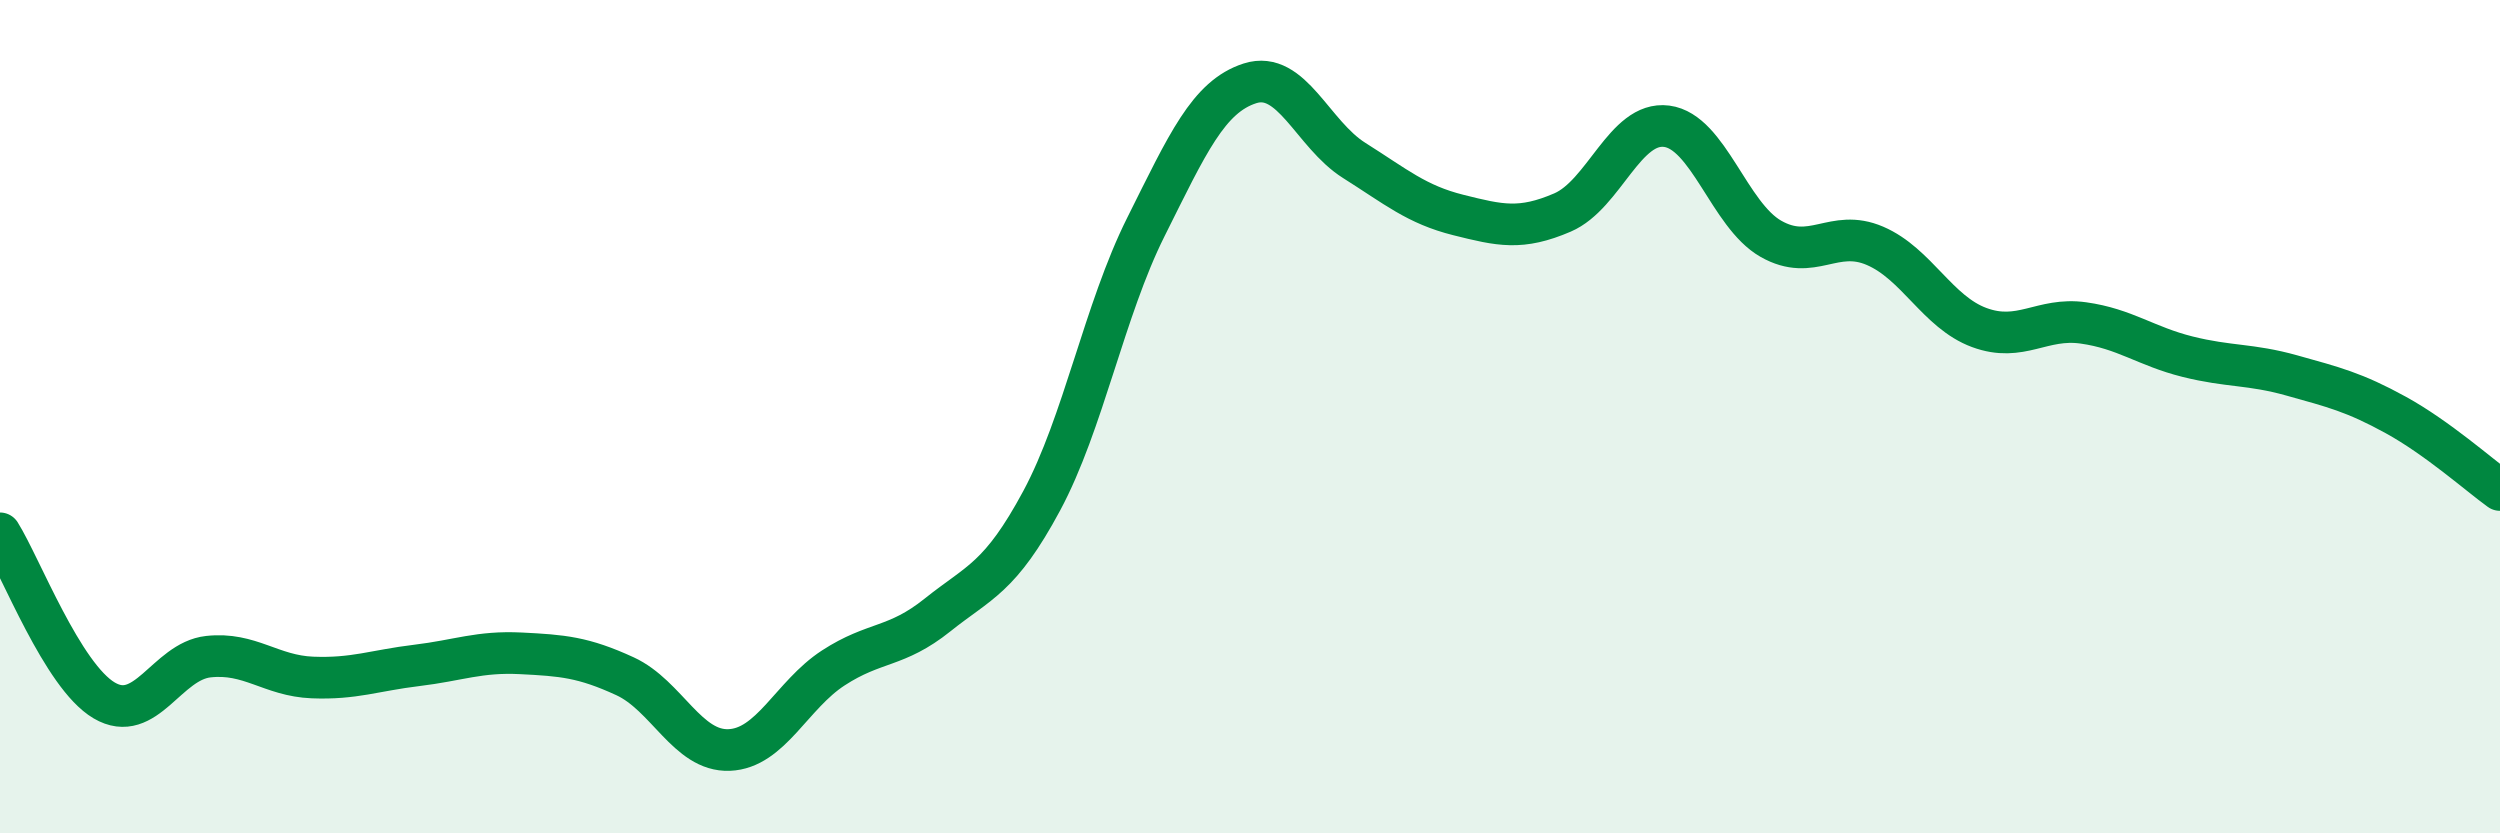
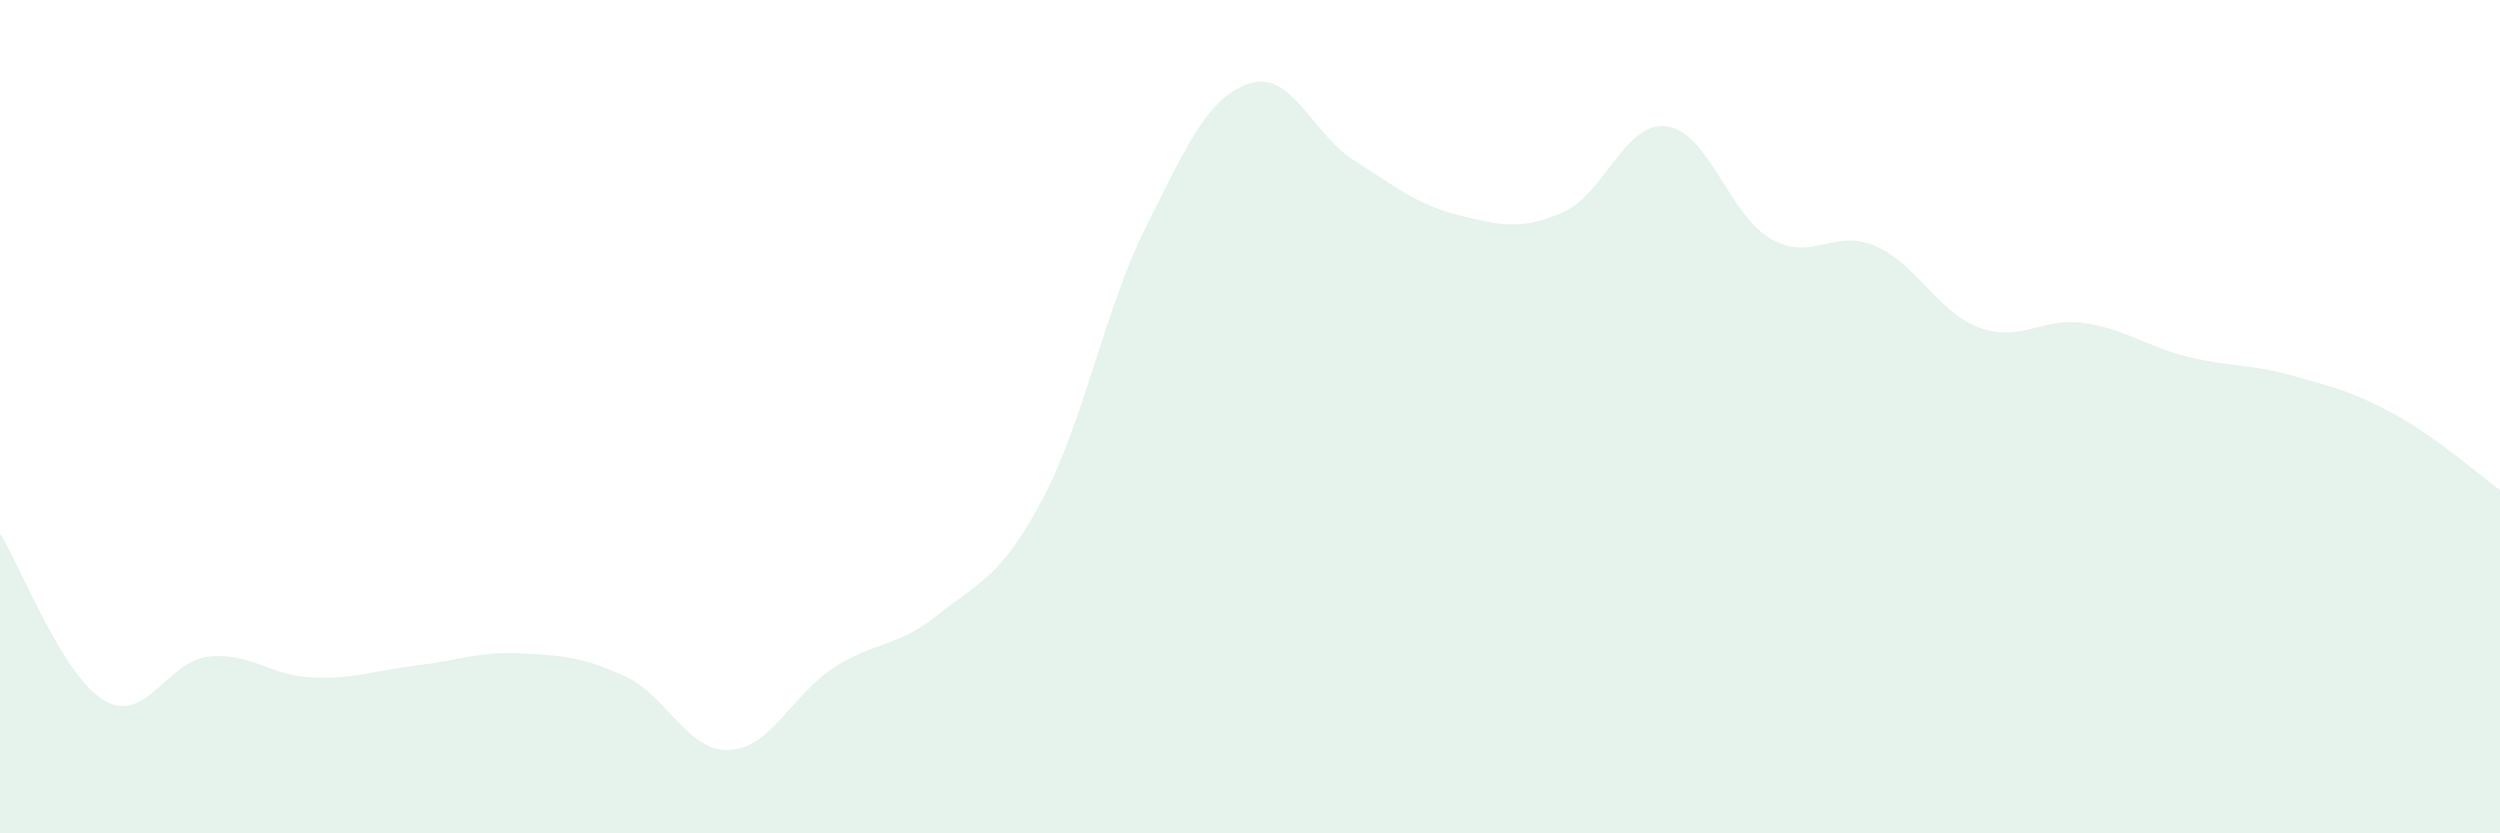
<svg xmlns="http://www.w3.org/2000/svg" width="60" height="20" viewBox="0 0 60 20">
  <path d="M 0,12.8 C 0.5,13.6 1.5,16.22 2.5,16.81 C 3.5,17.4 4,15.87 5,15.76 C 6,15.65 6.5,16.22 7.5,16.26 C 8.5,16.3 9,16.09 10,15.97 C 11,15.85 11.5,15.63 12.5,15.68 C 13.5,15.73 14,15.77 15,16.23 C 16,16.69 16.5,18.04 17.5,18 C 18.5,17.96 19,16.68 20,16.03 C 21,15.38 21.5,15.56 22.5,14.76 C 23.5,13.96 24,13.88 25,12.02 C 26,10.16 26.5,7.45 27.5,5.45 C 28.5,3.45 29,2.32 30,2 C 31,1.68 31.5,3.22 32.5,3.85 C 33.5,4.48 34,4.91 35,5.16 C 36,5.41 36.5,5.53 37.5,5.1 C 38.5,4.67 39,2.9 40,3.03 C 41,3.16 41.5,5.16 42.5,5.73 C 43.5,6.3 44,5.47 45,5.9 C 46,6.33 46.5,7.49 47.5,7.86 C 48.5,8.23 49,7.61 50,7.75 C 51,7.89 51.5,8.31 52.5,8.56 C 53.5,8.81 54,8.73 55,9.01 C 56,9.29 56.5,9.41 57.5,9.96 C 58.5,10.51 59.5,11.4 60,11.76L60 20L0 20Z" fill="#008740" opacity="0.1" stroke-linecap="round" stroke-linejoin="round" />
-   <path d="M 0,12.8 C 0.5,13.6 1.5,16.22 2.5,16.81 C 3.5,17.4 4,15.87 5,15.76 C 6,15.65 6.5,16.22 7.5,16.26 C 8.5,16.3 9,16.09 10,15.97 C 11,15.85 11.5,15.63 12.5,15.68 C 13.5,15.73 14,15.77 15,16.23 C 16,16.69 16.5,18.04 17.5,18 C 18.5,17.96 19,16.68 20,16.03 C 21,15.38 21.5,15.56 22.5,14.76 C 23.5,13.96 24,13.88 25,12.02 C 26,10.16 26.5,7.45 27.5,5.45 C 28.5,3.45 29,2.32 30,2 C 31,1.68 31.5,3.22 32.5,3.85 C 33.5,4.48 34,4.91 35,5.16 C 36,5.41 36.5,5.53 37.5,5.1 C 38.5,4.67 39,2.9 40,3.03 C 41,3.16 41.5,5.16 42.5,5.73 C 43.5,6.3 44,5.47 45,5.9 C 46,6.33 46.5,7.49 47.5,7.86 C 48.5,8.23 49,7.61 50,7.75 C 51,7.89 51.5,8.31 52.5,8.56 C 53.5,8.81 54,8.73 55,9.01 C 56,9.29 56.5,9.41 57.5,9.96 C 58.5,10.51 59.5,11.4 60,11.76" stroke="#008740" stroke-width="1" fill="none" stroke-linecap="round" stroke-linejoin="round" />
</svg>